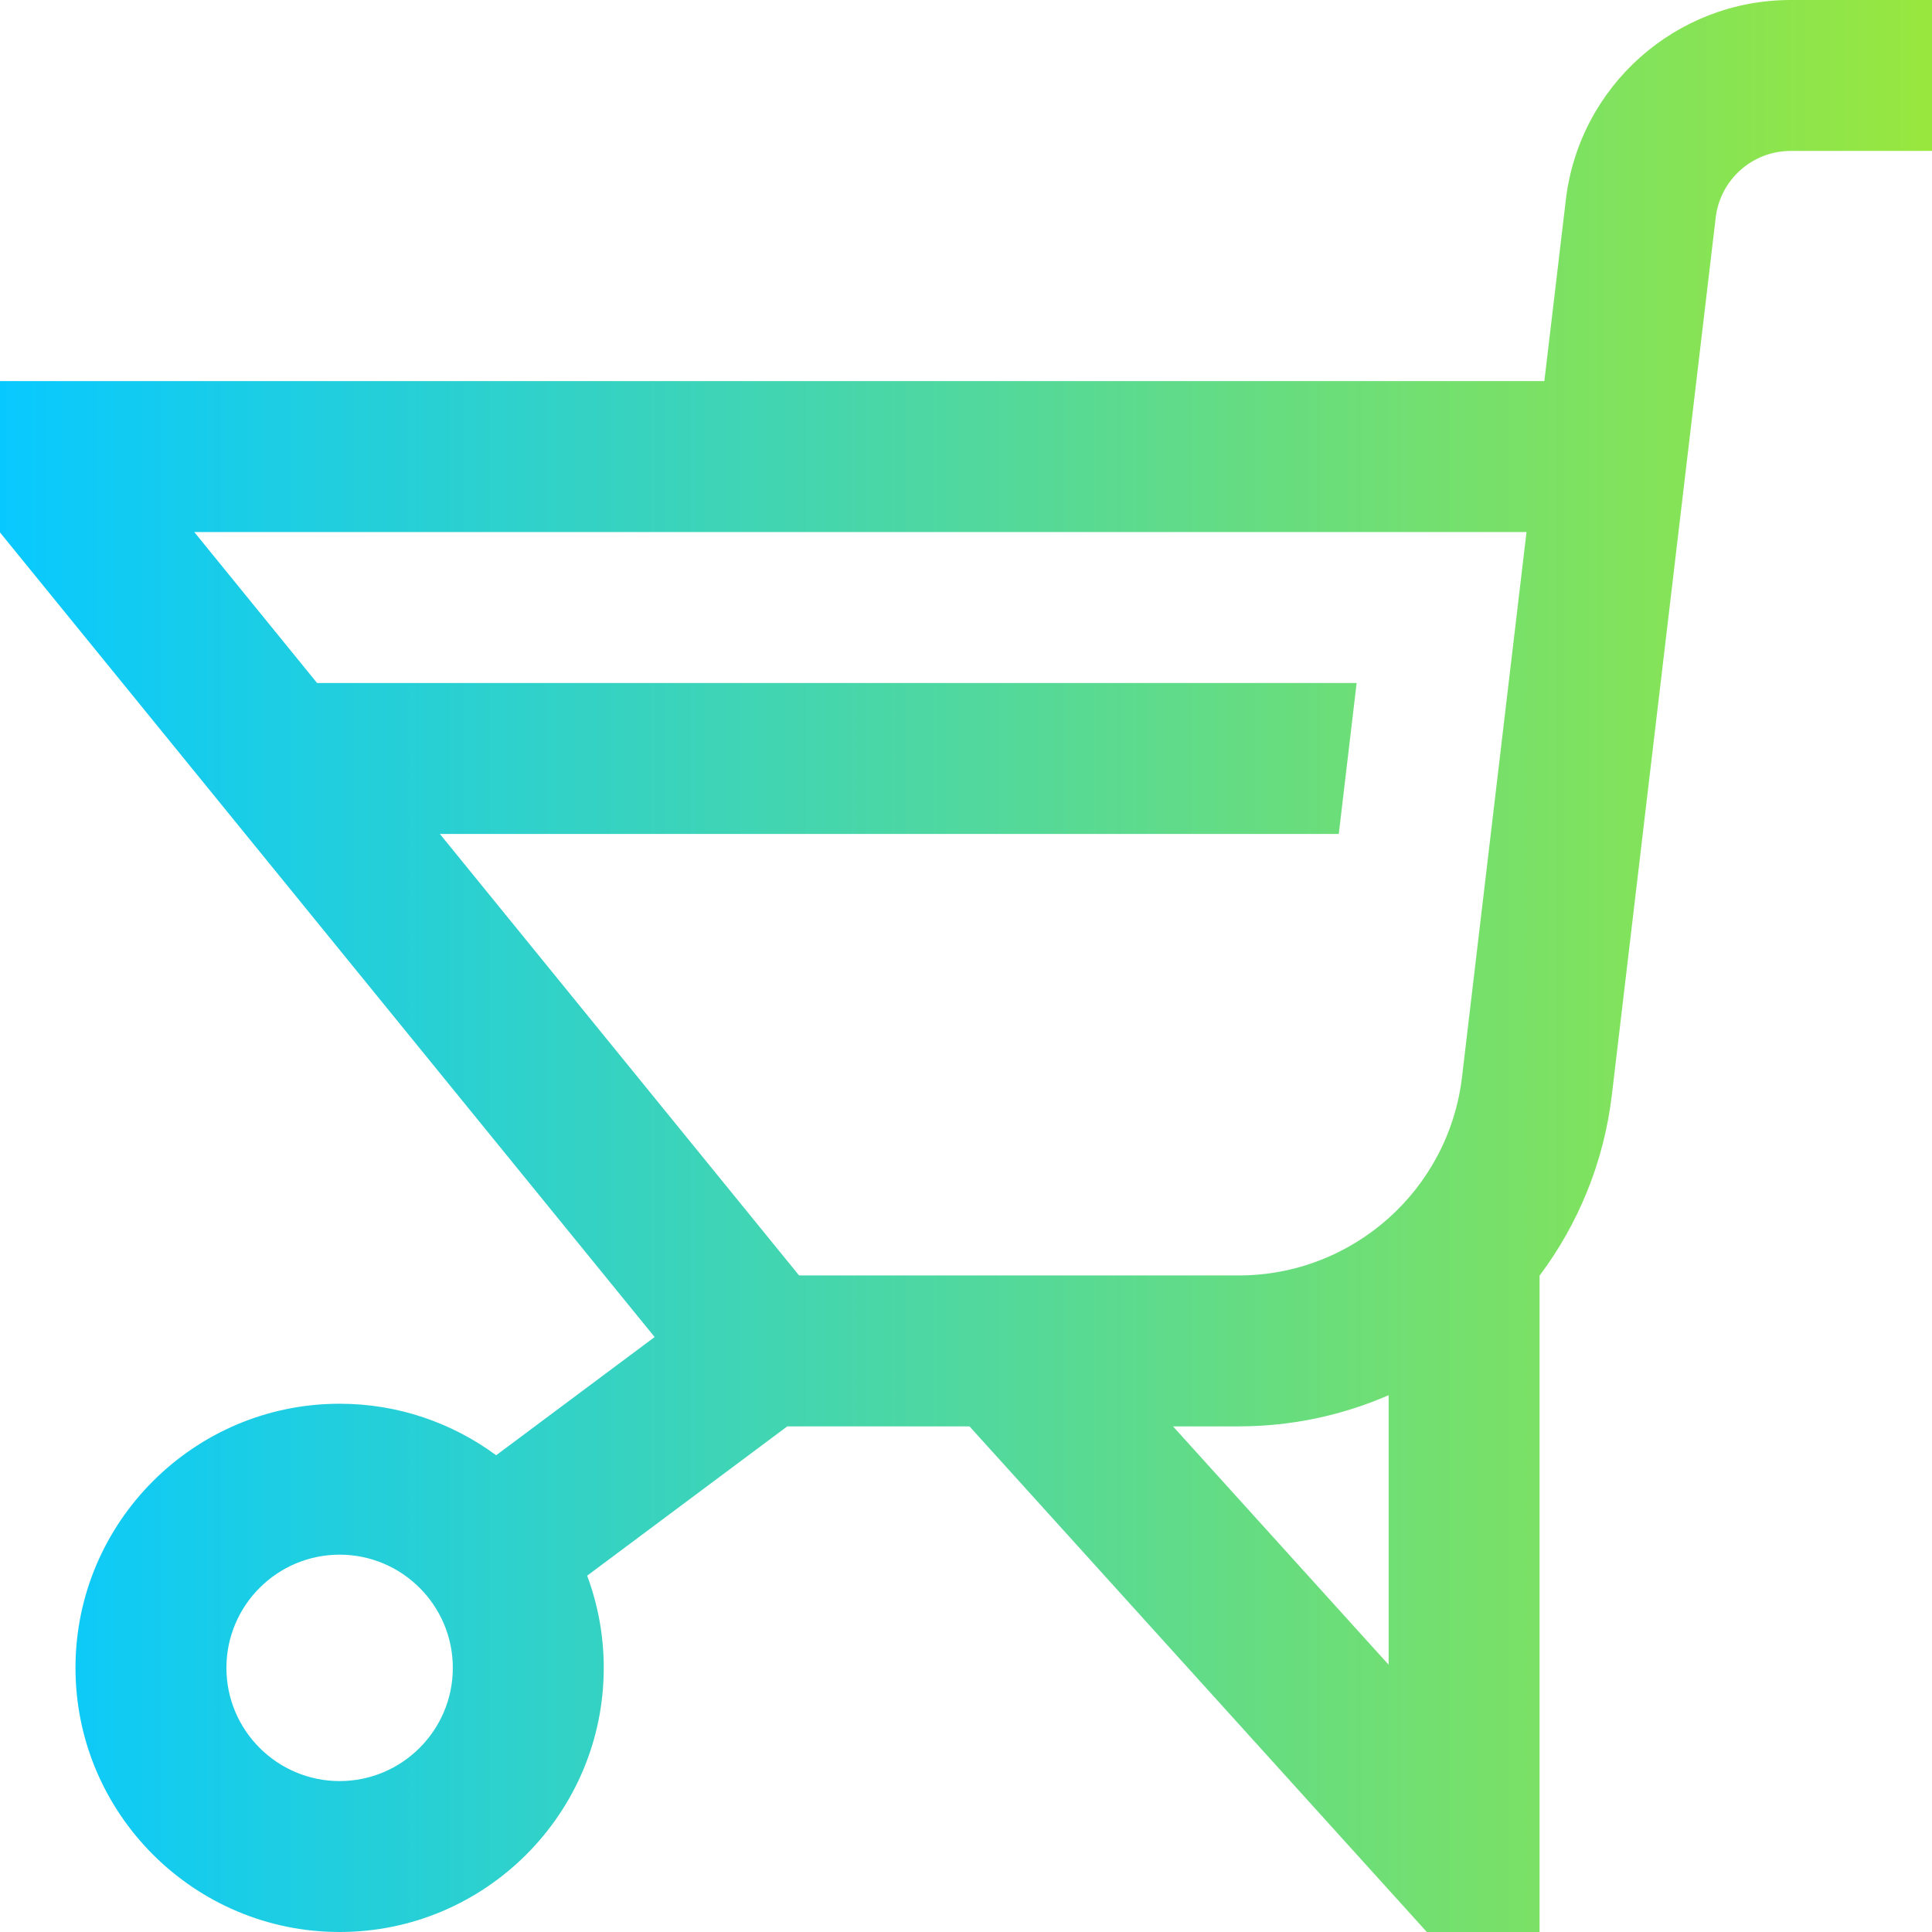
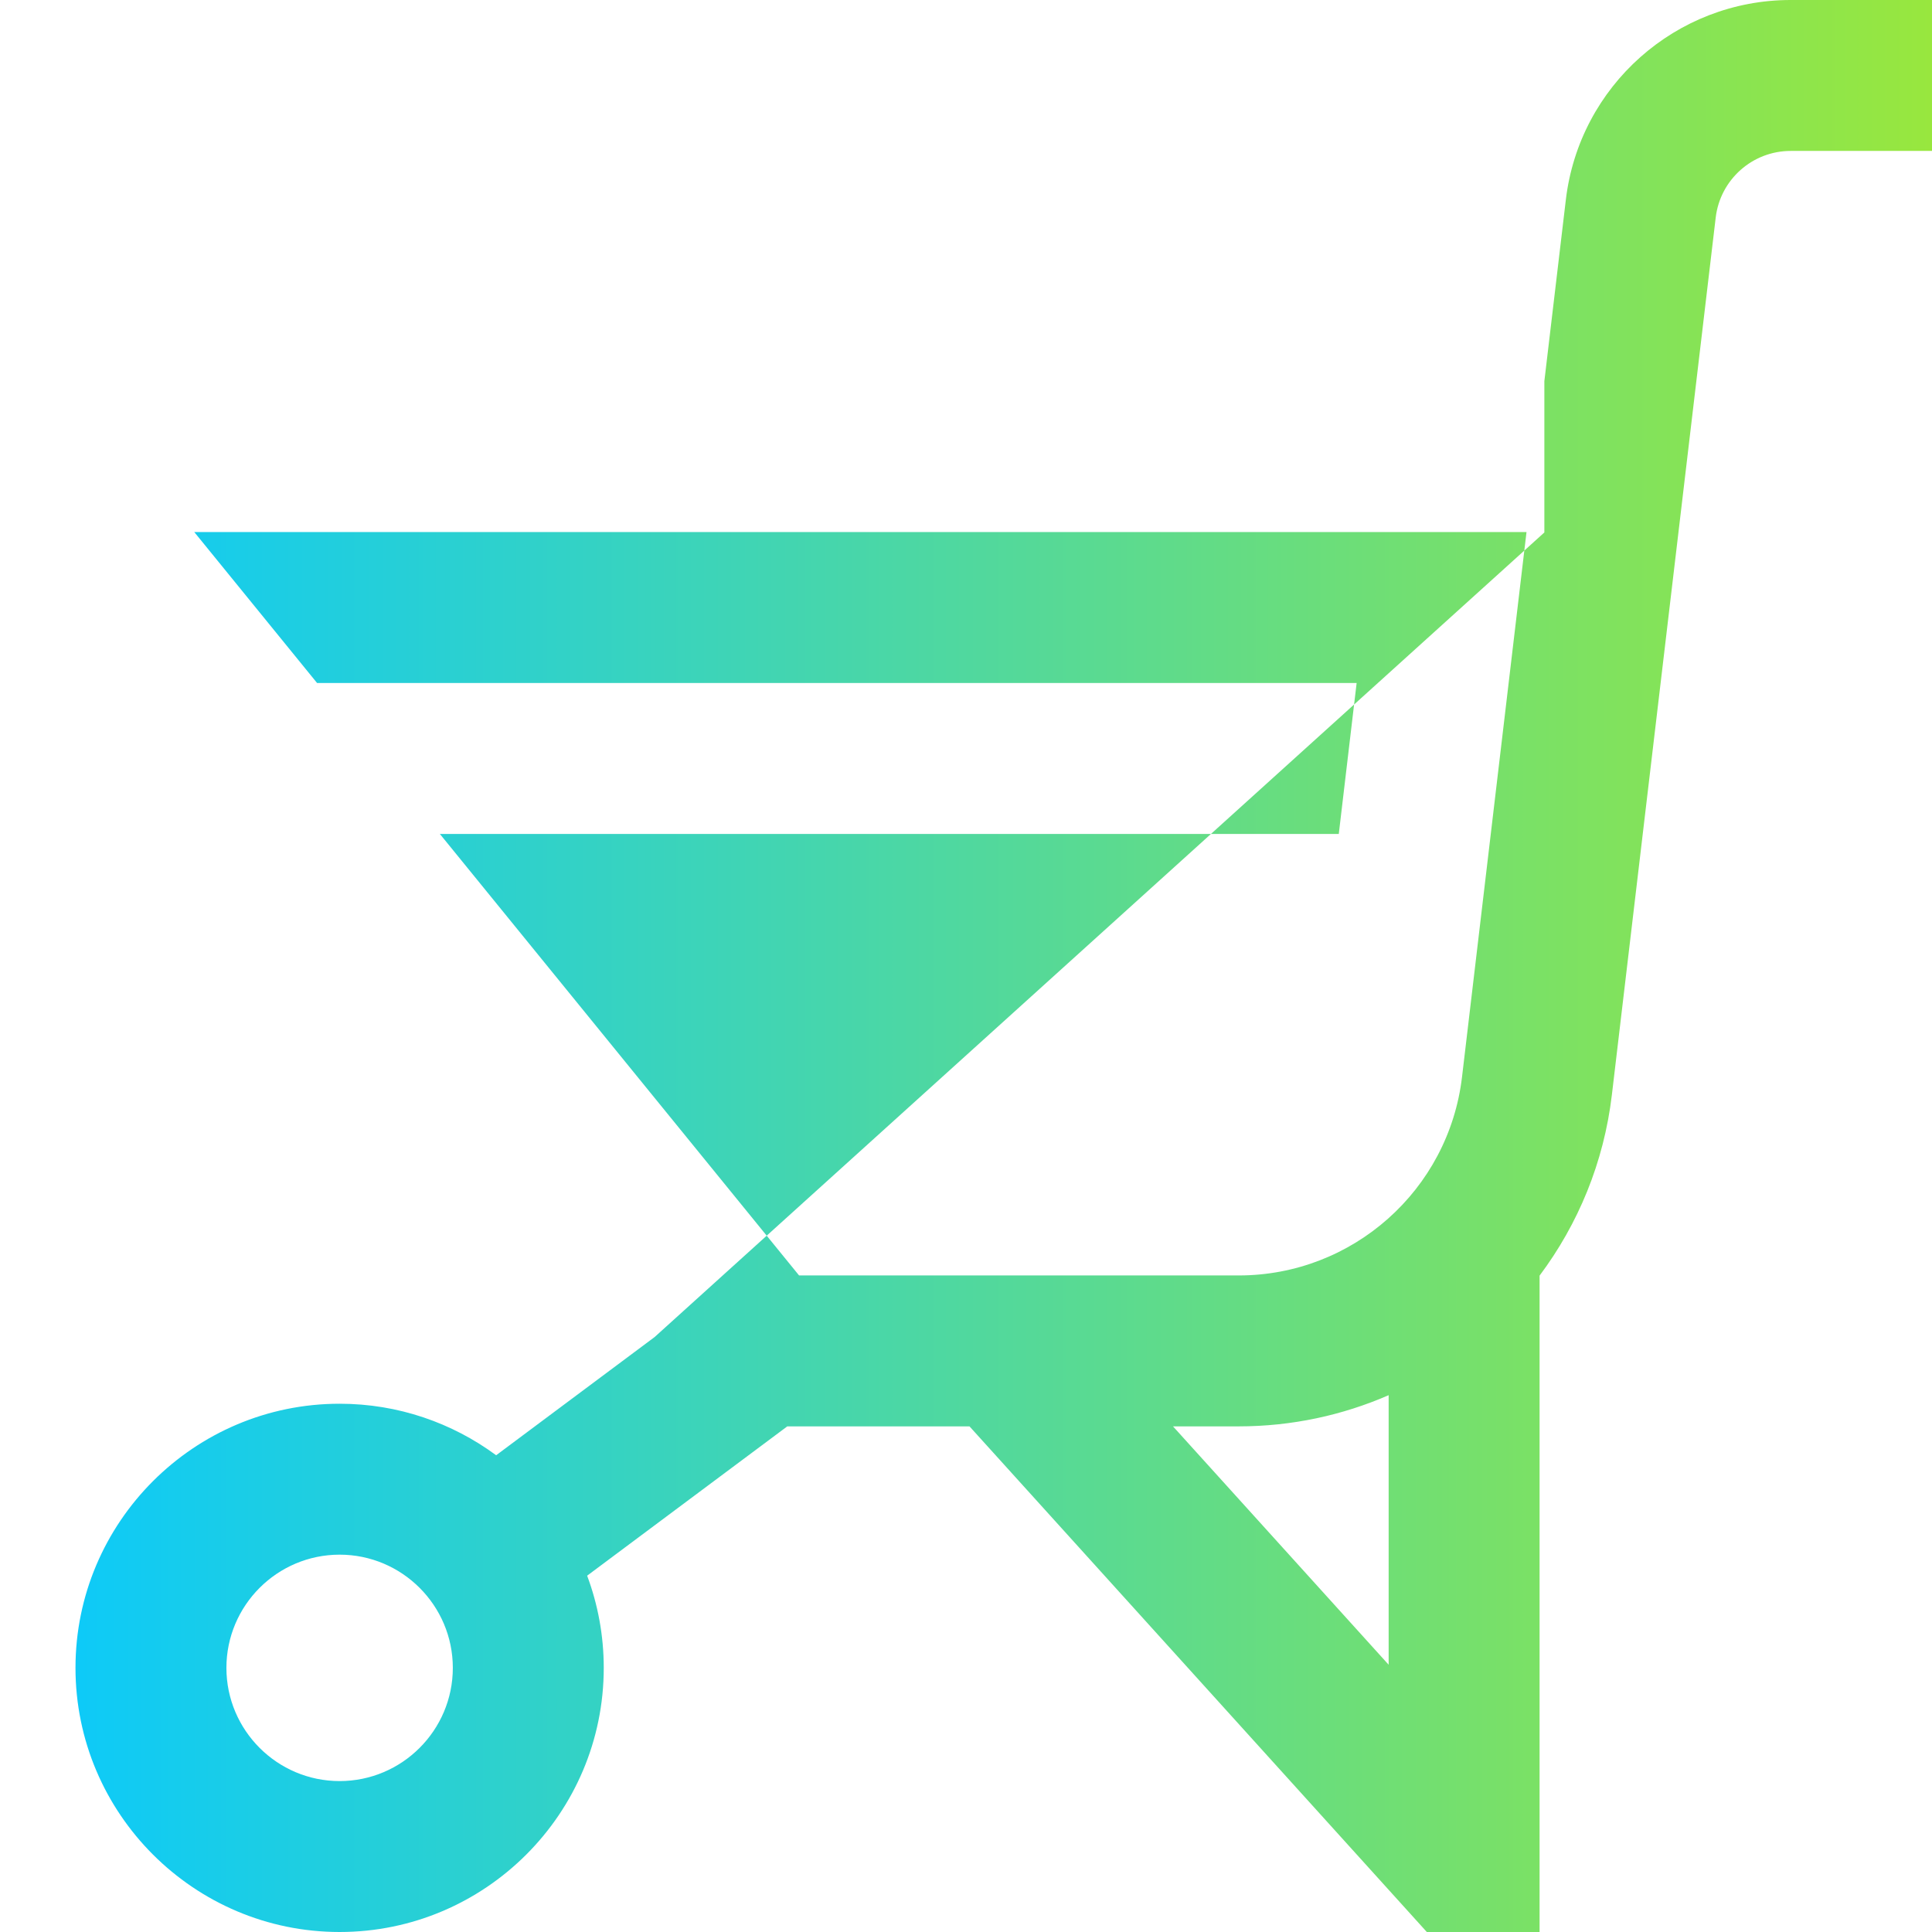
<svg xmlns="http://www.w3.org/2000/svg" width="42" height="42" viewBox="0 0 42 42" fill="none">
-   <path d="M38.928 0C36.434 0 34.333 1.867 34.04 4.343L33.573 8.285H0V11.575L14.231 29.066L10.786 31.636C9.833 30.933 8.656 30.516 7.383 30.516C4.217 30.516 1.641 33.092 1.641 36.258C1.641 39.424 4.217 42 7.383 42C10.549 42 13.125 39.424 13.125 36.258C13.125 35.553 12.997 34.878 12.764 34.254L17.115 31.008H21.076L31.018 42H33.469V27.731C34.306 26.614 34.867 25.272 35.041 23.799L37.298 4.729C37.396 3.904 38.096 3.281 38.928 3.281H42V0L38.928 0ZM33.185 11.566L31.783 23.413C31.492 25.872 29.405 27.727 26.929 27.727H17.371L9.562 18.129H29.104L29.492 14.848H6.893L4.223 11.566H33.185ZM7.383 38.719C6.026 38.719 4.922 37.615 4.922 36.258C4.922 34.901 6.026 33.797 7.383 33.797C8.74 33.797 9.844 34.901 9.844 36.258C9.844 37.615 8.74 38.719 7.383 38.719ZM25.5 31.008H26.929C28.083 31.008 29.186 30.767 30.188 30.33V36.19L25.5 31.008Z" fill="url(#paint0_linear_2257_4432)" />
+   <path d="M38.928 0C36.434 0 34.333 1.867 34.04 4.343L33.573 8.285V11.575L14.231 29.066L10.786 31.636C9.833 30.933 8.656 30.516 7.383 30.516C4.217 30.516 1.641 33.092 1.641 36.258C1.641 39.424 4.217 42 7.383 42C10.549 42 13.125 39.424 13.125 36.258C13.125 35.553 12.997 34.878 12.764 34.254L17.115 31.008H21.076L31.018 42H33.469V27.731C34.306 26.614 34.867 25.272 35.041 23.799L37.298 4.729C37.396 3.904 38.096 3.281 38.928 3.281H42V0L38.928 0ZM33.185 11.566L31.783 23.413C31.492 25.872 29.405 27.727 26.929 27.727H17.371L9.562 18.129H29.104L29.492 14.848H6.893L4.223 11.566H33.185ZM7.383 38.719C6.026 38.719 4.922 37.615 4.922 36.258C4.922 34.901 6.026 33.797 7.383 33.797C8.74 33.797 9.844 34.901 9.844 36.258C9.844 37.615 8.74 38.719 7.383 38.719ZM25.5 31.008H26.929C28.083 31.008 29.186 30.767 30.188 30.33V36.19L25.5 31.008Z" fill="url(#paint0_linear_2257_4432)" />
  <defs>
    <linearGradient id="paint0_linear_2257_4432" x1="42" y1="21" x2="0" y2="21" gradientUnits="userSpaceOnUse">
      <stop stop-color="#98E73E" />
      <stop offset="1" stop-color="#08C9FF" />
    </linearGradient>
  </defs>
</svg>